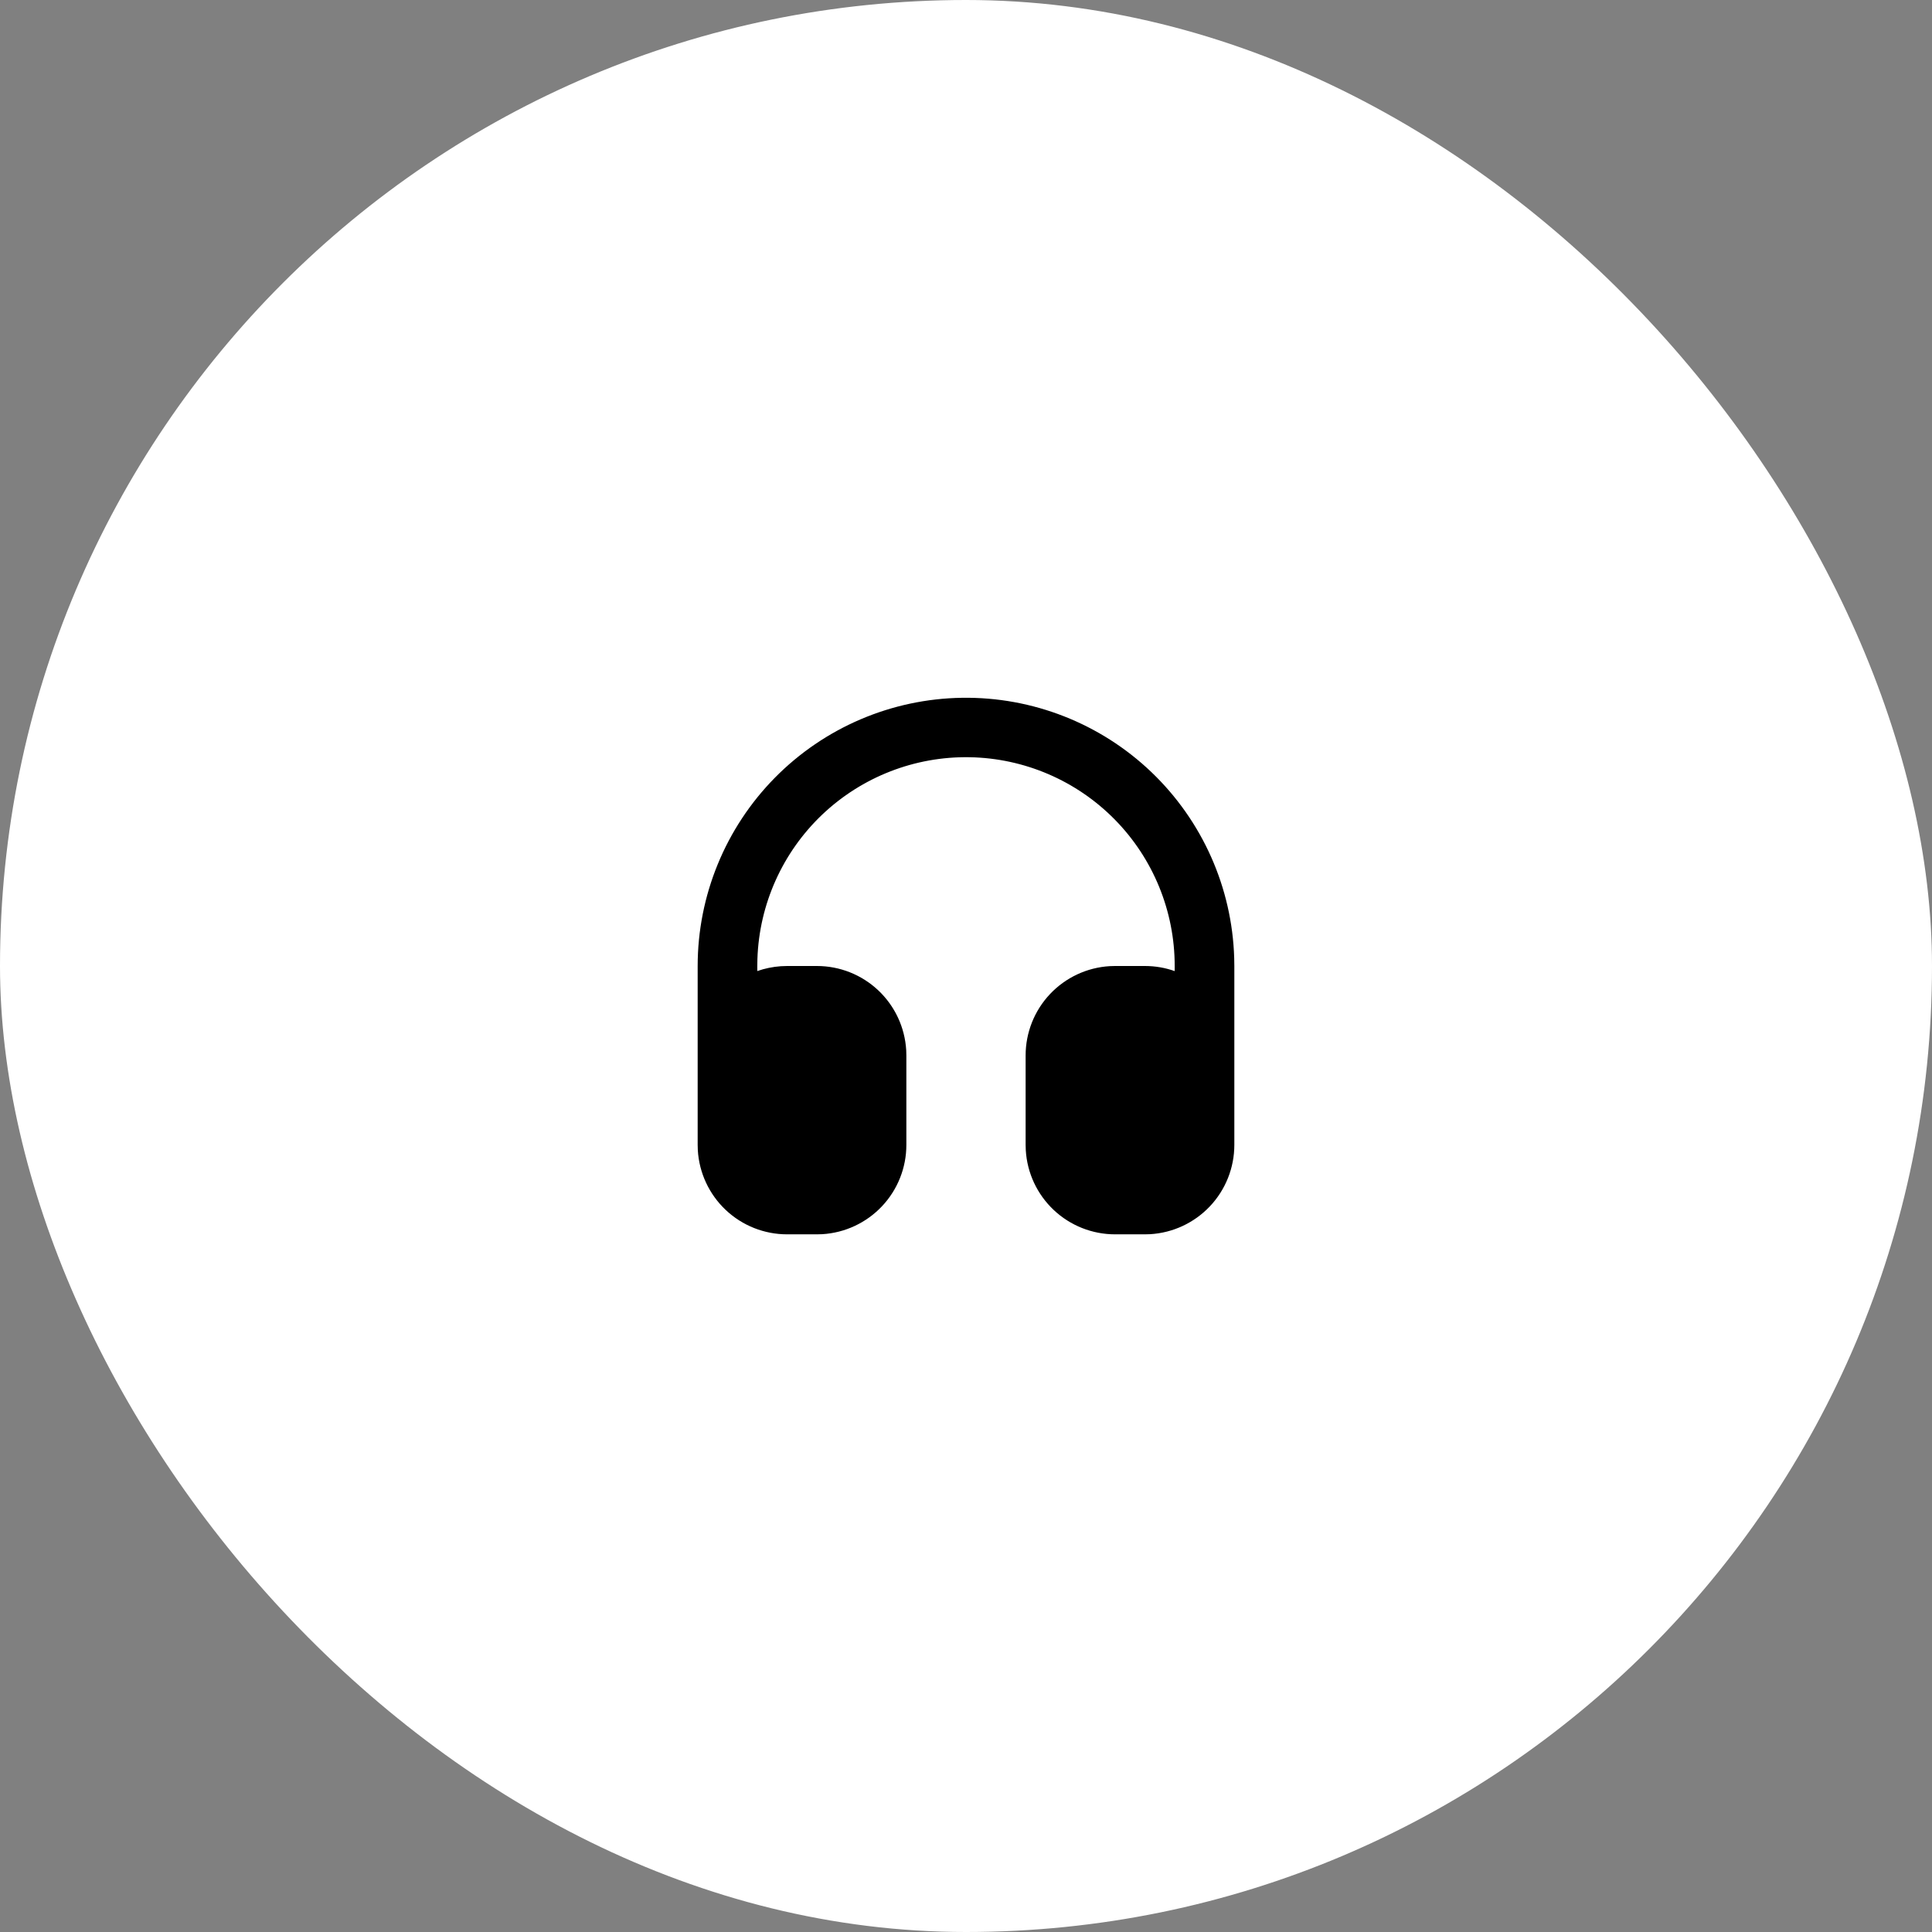
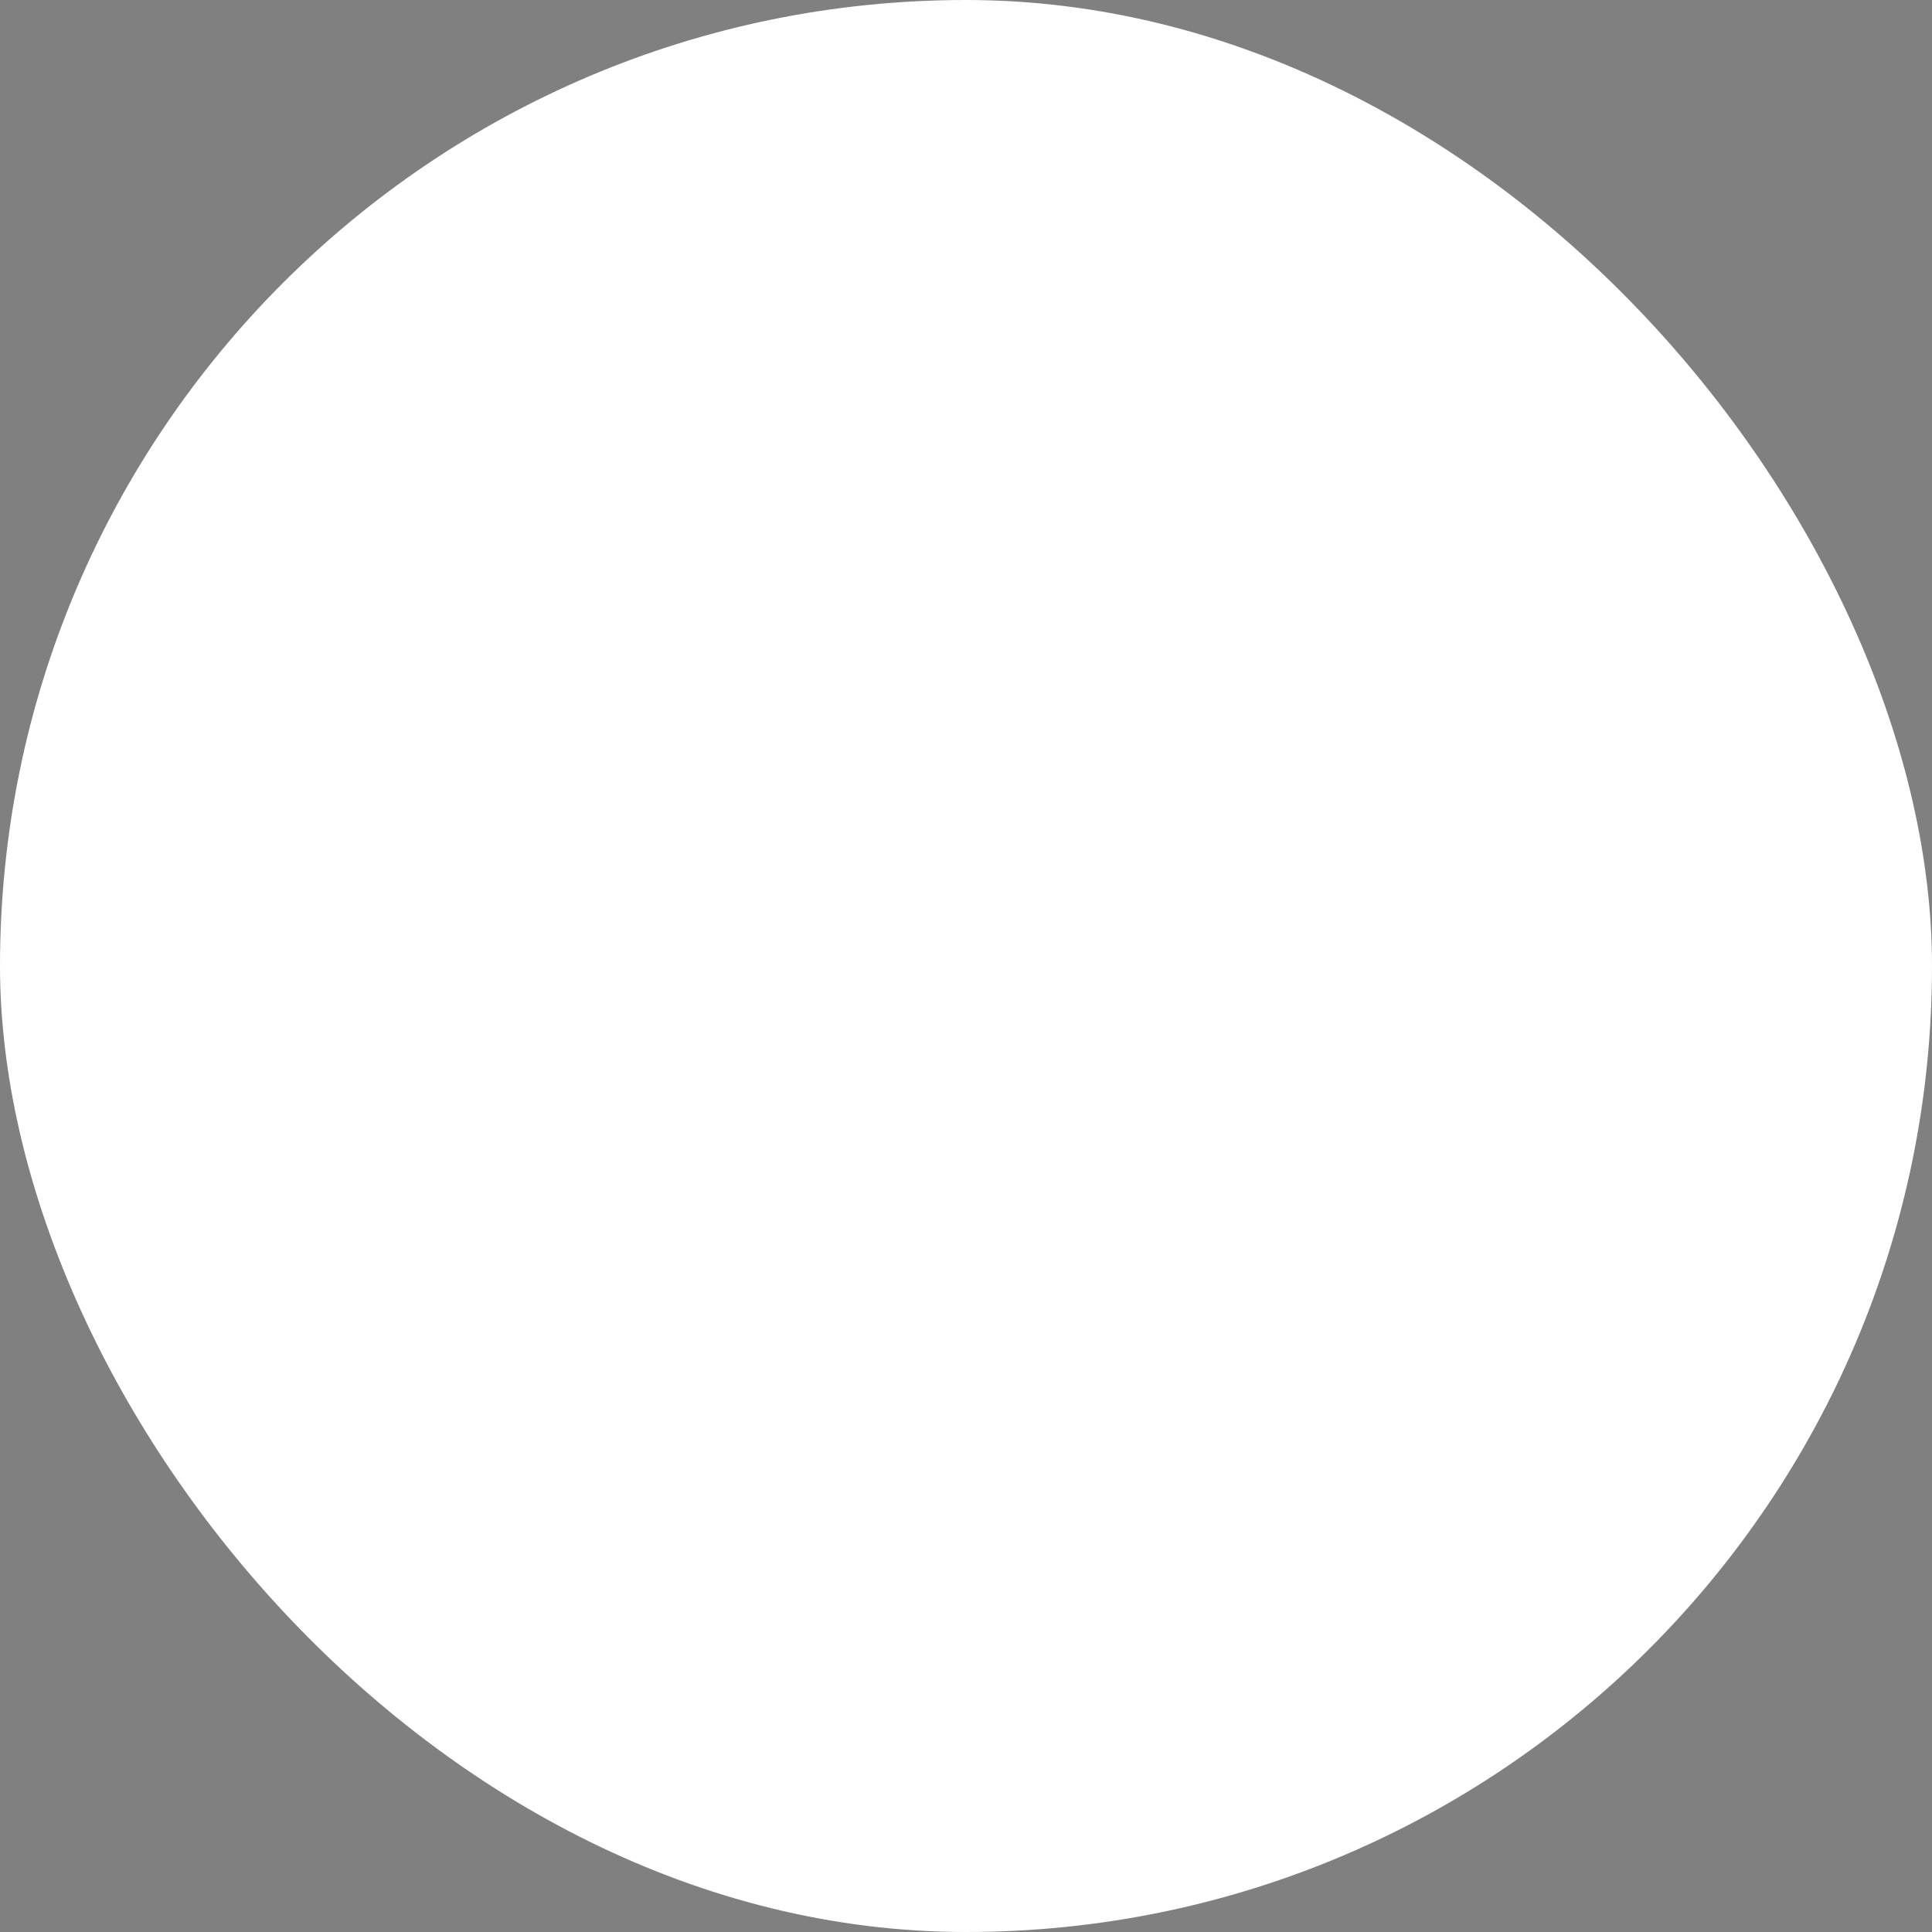
<svg xmlns="http://www.w3.org/2000/svg" width="108" height="108" viewBox="0 0 108 108" fill="none">
  <rect x="0" y="0" width="108" height="108" fill="#808080" stroke="none" />
  <rect x="-0" width="108" height="108" rx="54" fill="white" />
-   <path d="M69 64C69 65.275 68.513 66.503 67.638 67.43C66.763 68.358 65.566 68.917 64.293 68.992L64 69H62.333C61.058 69 59.831 68.513 58.903 67.638C57.975 66.763 57.416 65.567 57.342 64.293L57.333 64V59C57.333 57.725 57.82 56.498 58.695 55.57C59.57 54.642 60.767 54.083 62.04 54.008L62.333 54H64C64.585 54 65.147 54.1 65.666 54.285V54C65.668 50.94 64.467 48.001 62.322 45.818C60.177 43.635 57.26 42.382 54.2 42.329C51.14 42.277 48.182 43.429 45.963 45.537C43.745 47.646 42.443 50.541 42.34 53.6L42.333 54V54.283C42.752 54.136 43.191 54.045 43.651 54.012L44 54H45.666C46.942 54 48.169 54.487 49.097 55.362C50.025 56.237 50.583 57.434 50.658 58.707L50.666 59V64C50.667 65.275 50.179 66.503 49.304 67.43C48.429 68.358 47.233 68.917 45.96 68.992L45.666 69H44C42.724 69 41.497 68.513 40.569 67.638C39.642 66.763 39.083 65.567 39.008 64.293L39 64V54C39.001 50.061 40.552 46.281 43.317 43.475C46.083 40.67 49.84 39.065 53.779 39.007C57.718 38.949 61.521 40.443 64.368 43.165C67.214 45.888 68.876 49.621 68.993 53.558L69 54V64Z" fill="black" />
</svg>